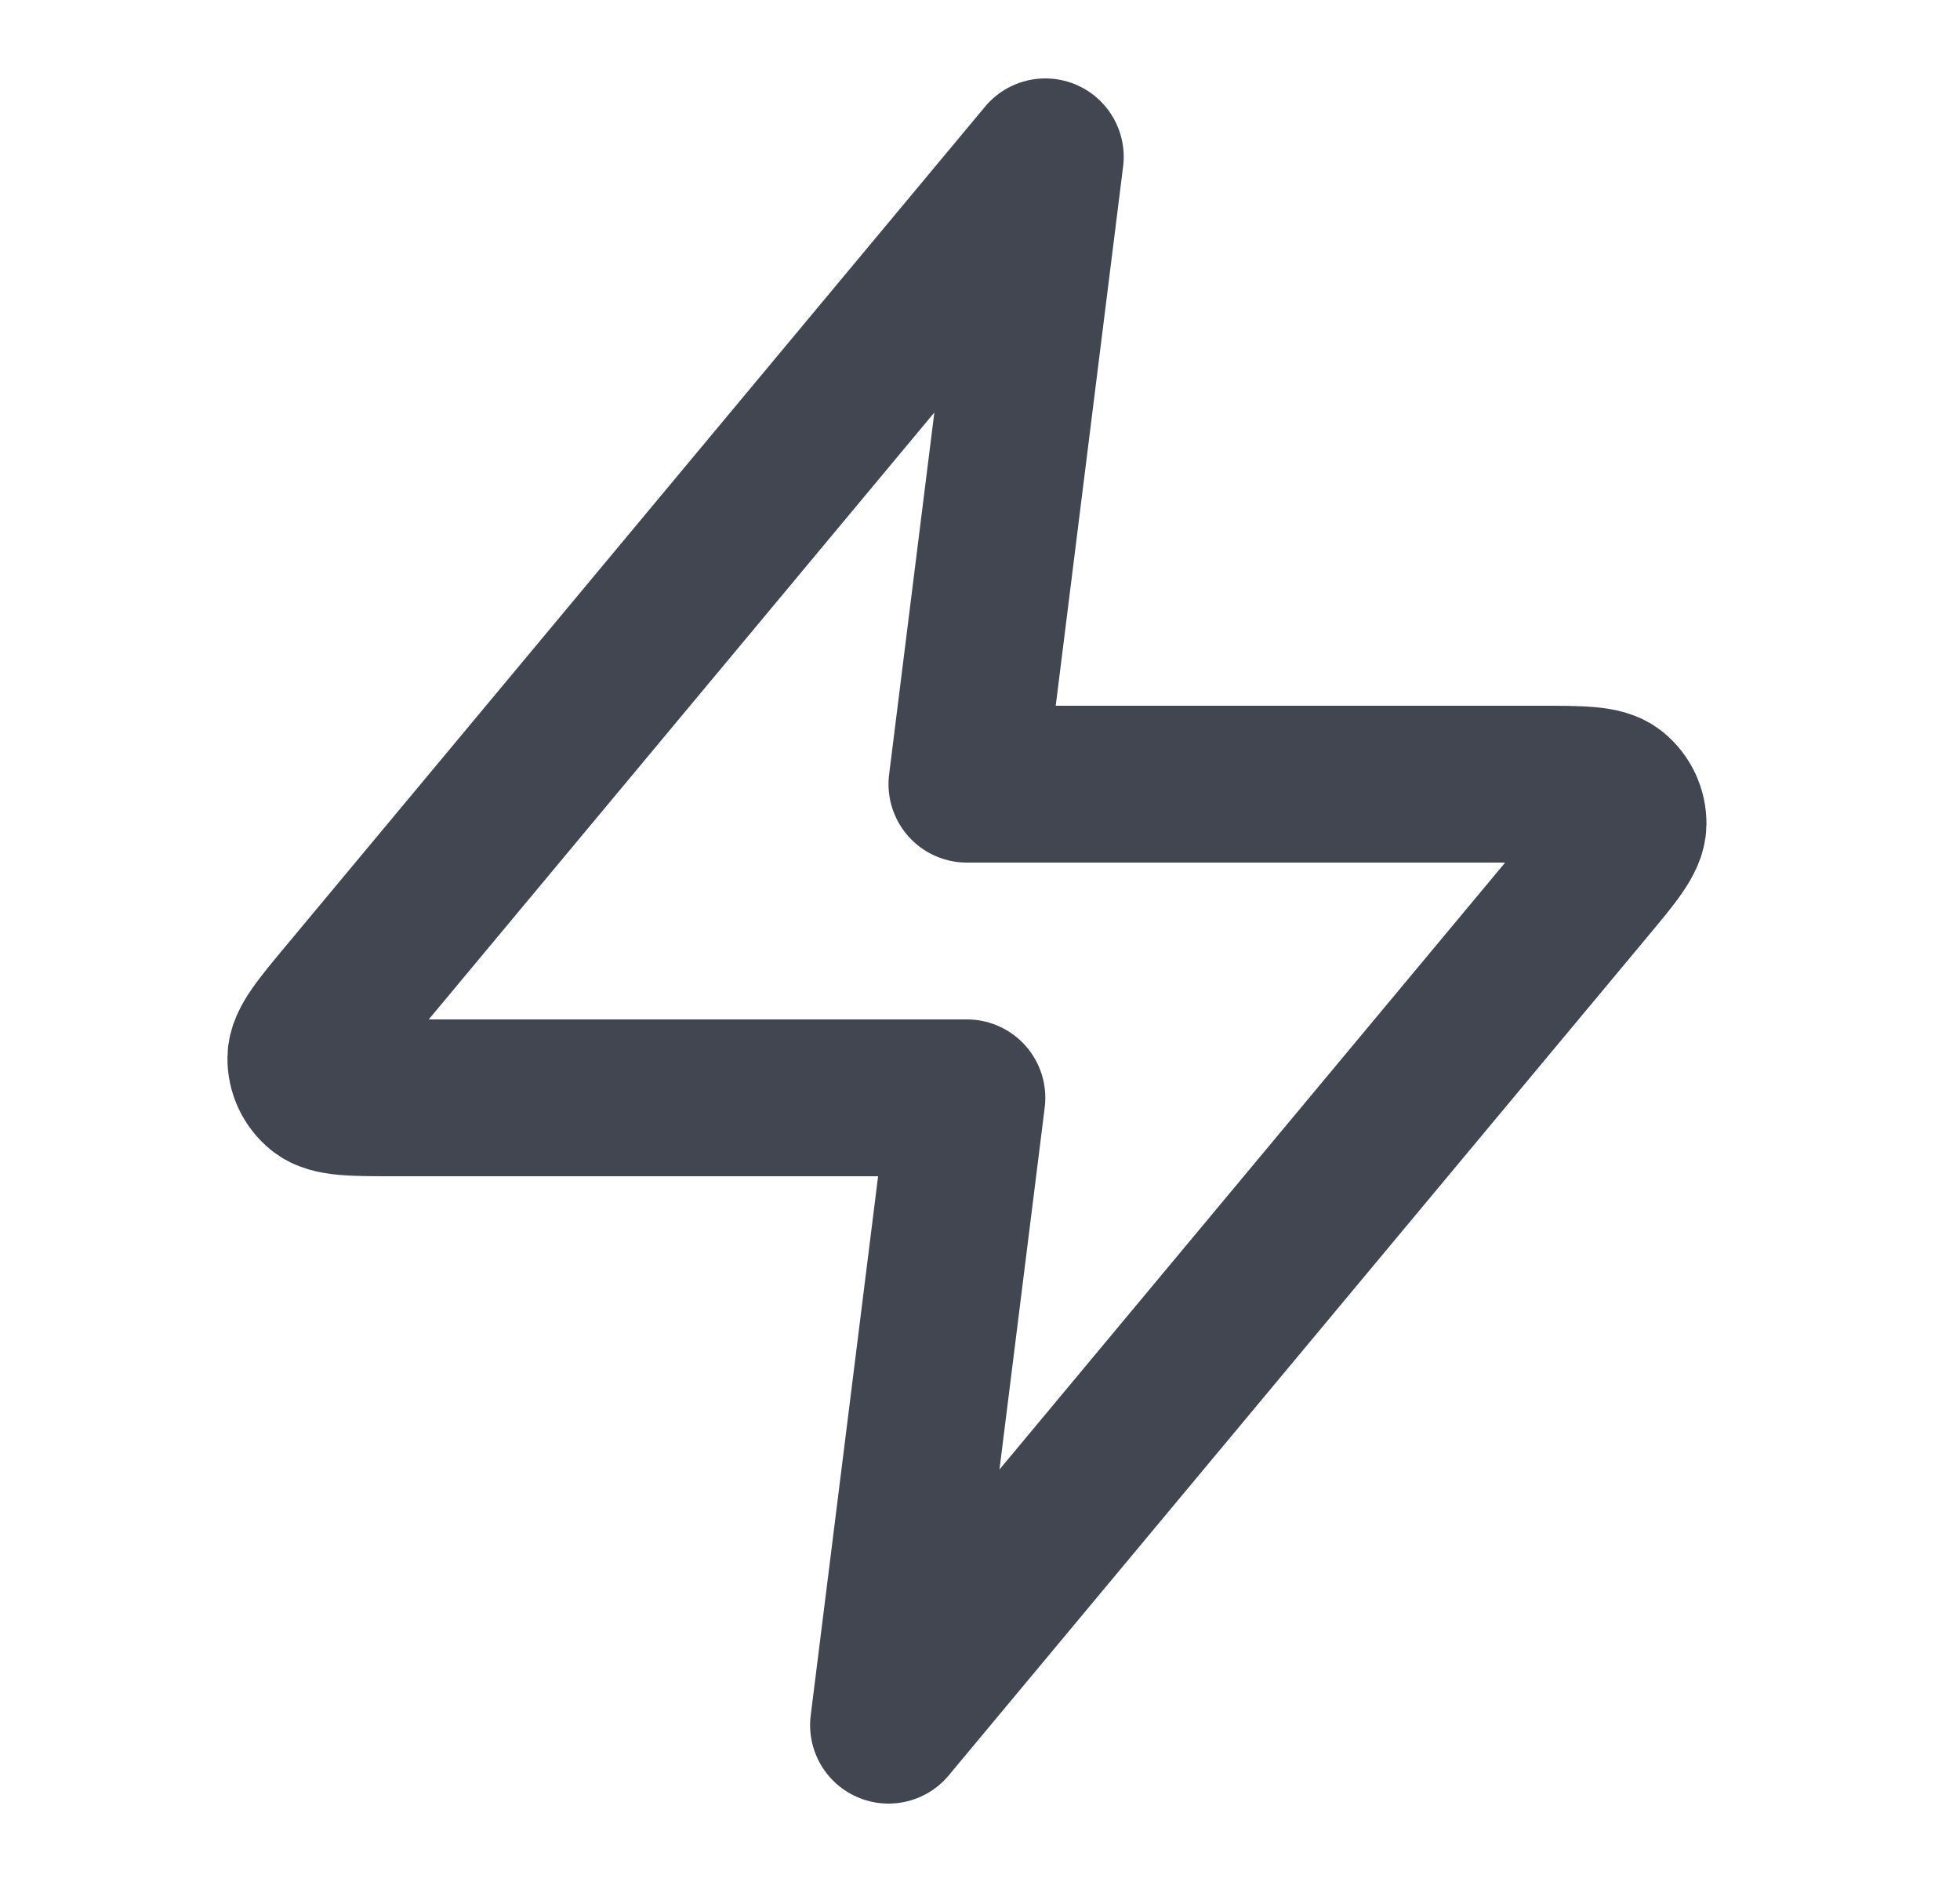
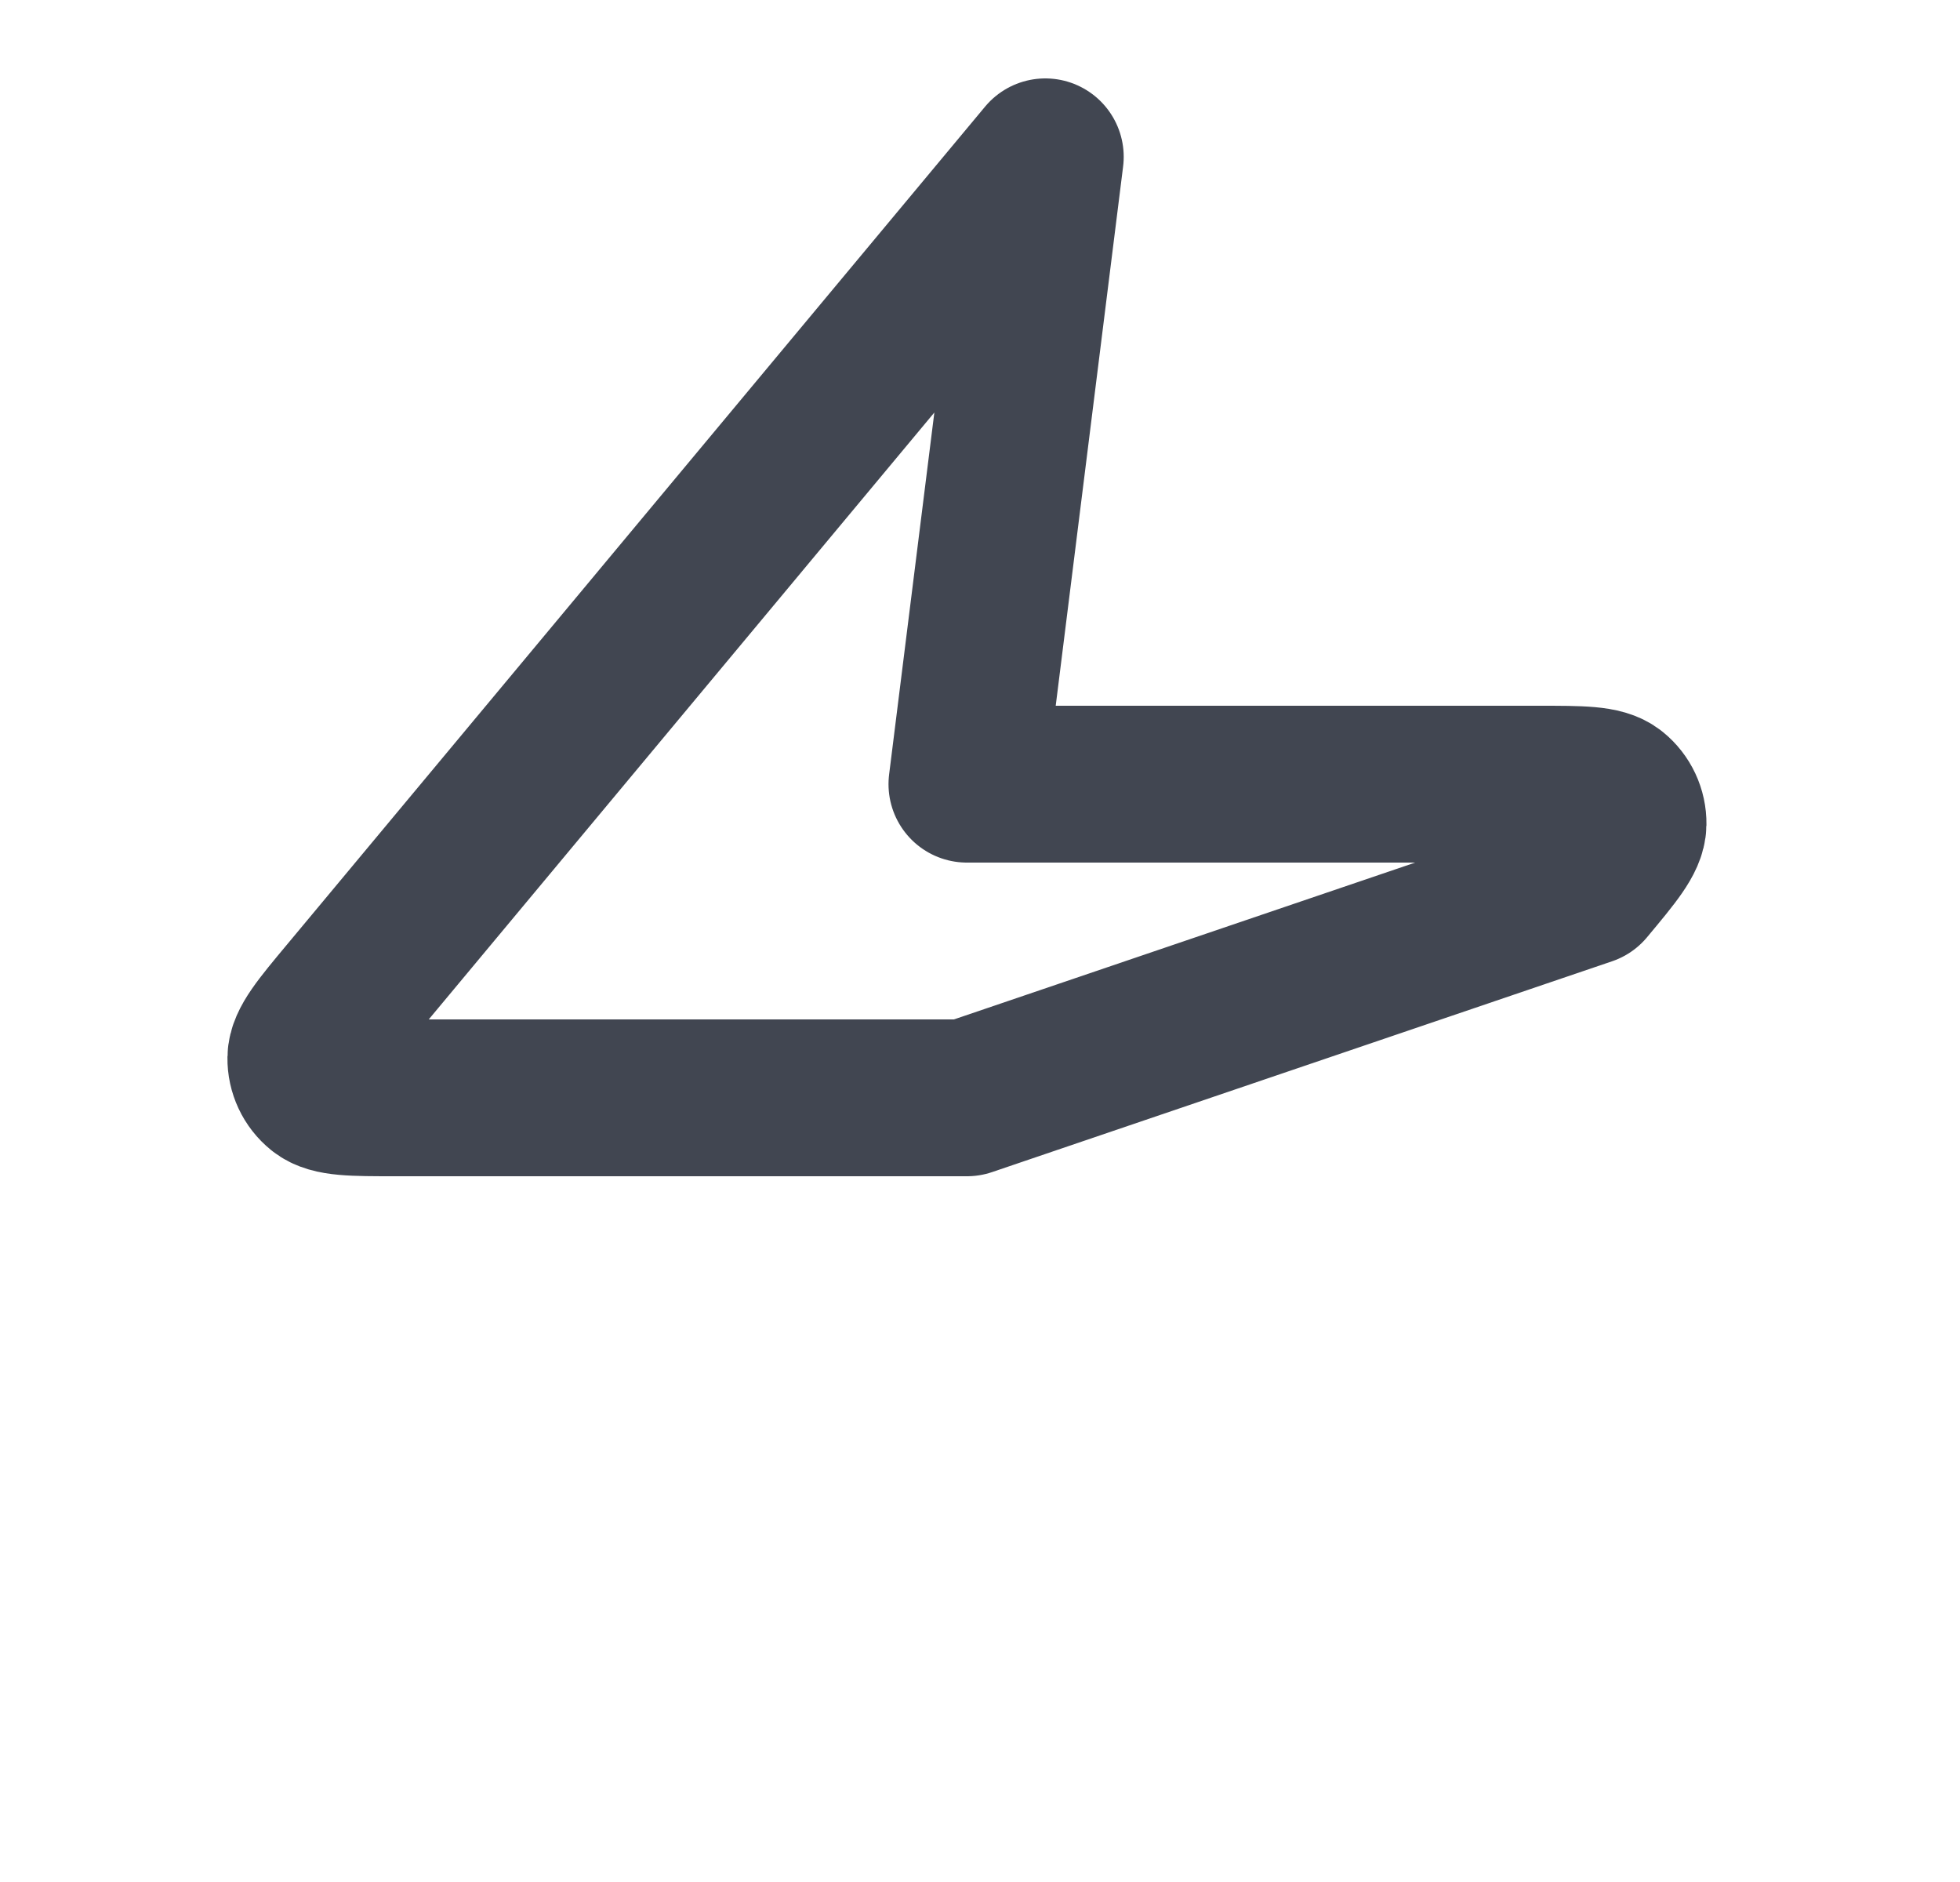
<svg xmlns="http://www.w3.org/2000/svg" width="25" height="24" viewBox="0 0 25 24" fill="none">
-   <path d="M13.333 2L4.427 12.688C4.078 13.106 3.904 13.316 3.901 13.492C3.899 13.646 3.967 13.792 4.087 13.889C4.224 14 4.497 14 5.041 14H12.333L11.333 22L20.24 11.312C20.589 10.894 20.763 10.684 20.766 10.508C20.768 10.354 20.7 10.208 20.58 10.111C20.443 10 20.17 10 19.625 10H12.333L13.333 2Z" stroke="#414651" stroke-width="2" stroke-linecap="round" stroke-linejoin="round" />
+   <path d="M13.333 2L4.427 12.688C4.078 13.106 3.904 13.316 3.901 13.492C3.899 13.646 3.967 13.792 4.087 13.889C4.224 14 4.497 14 5.041 14H12.333L20.24 11.312C20.589 10.894 20.763 10.684 20.766 10.508C20.768 10.354 20.7 10.208 20.58 10.111C20.443 10 20.17 10 19.625 10H12.333L13.333 2Z" stroke="#414651" stroke-width="2" stroke-linecap="round" stroke-linejoin="round" />
</svg>